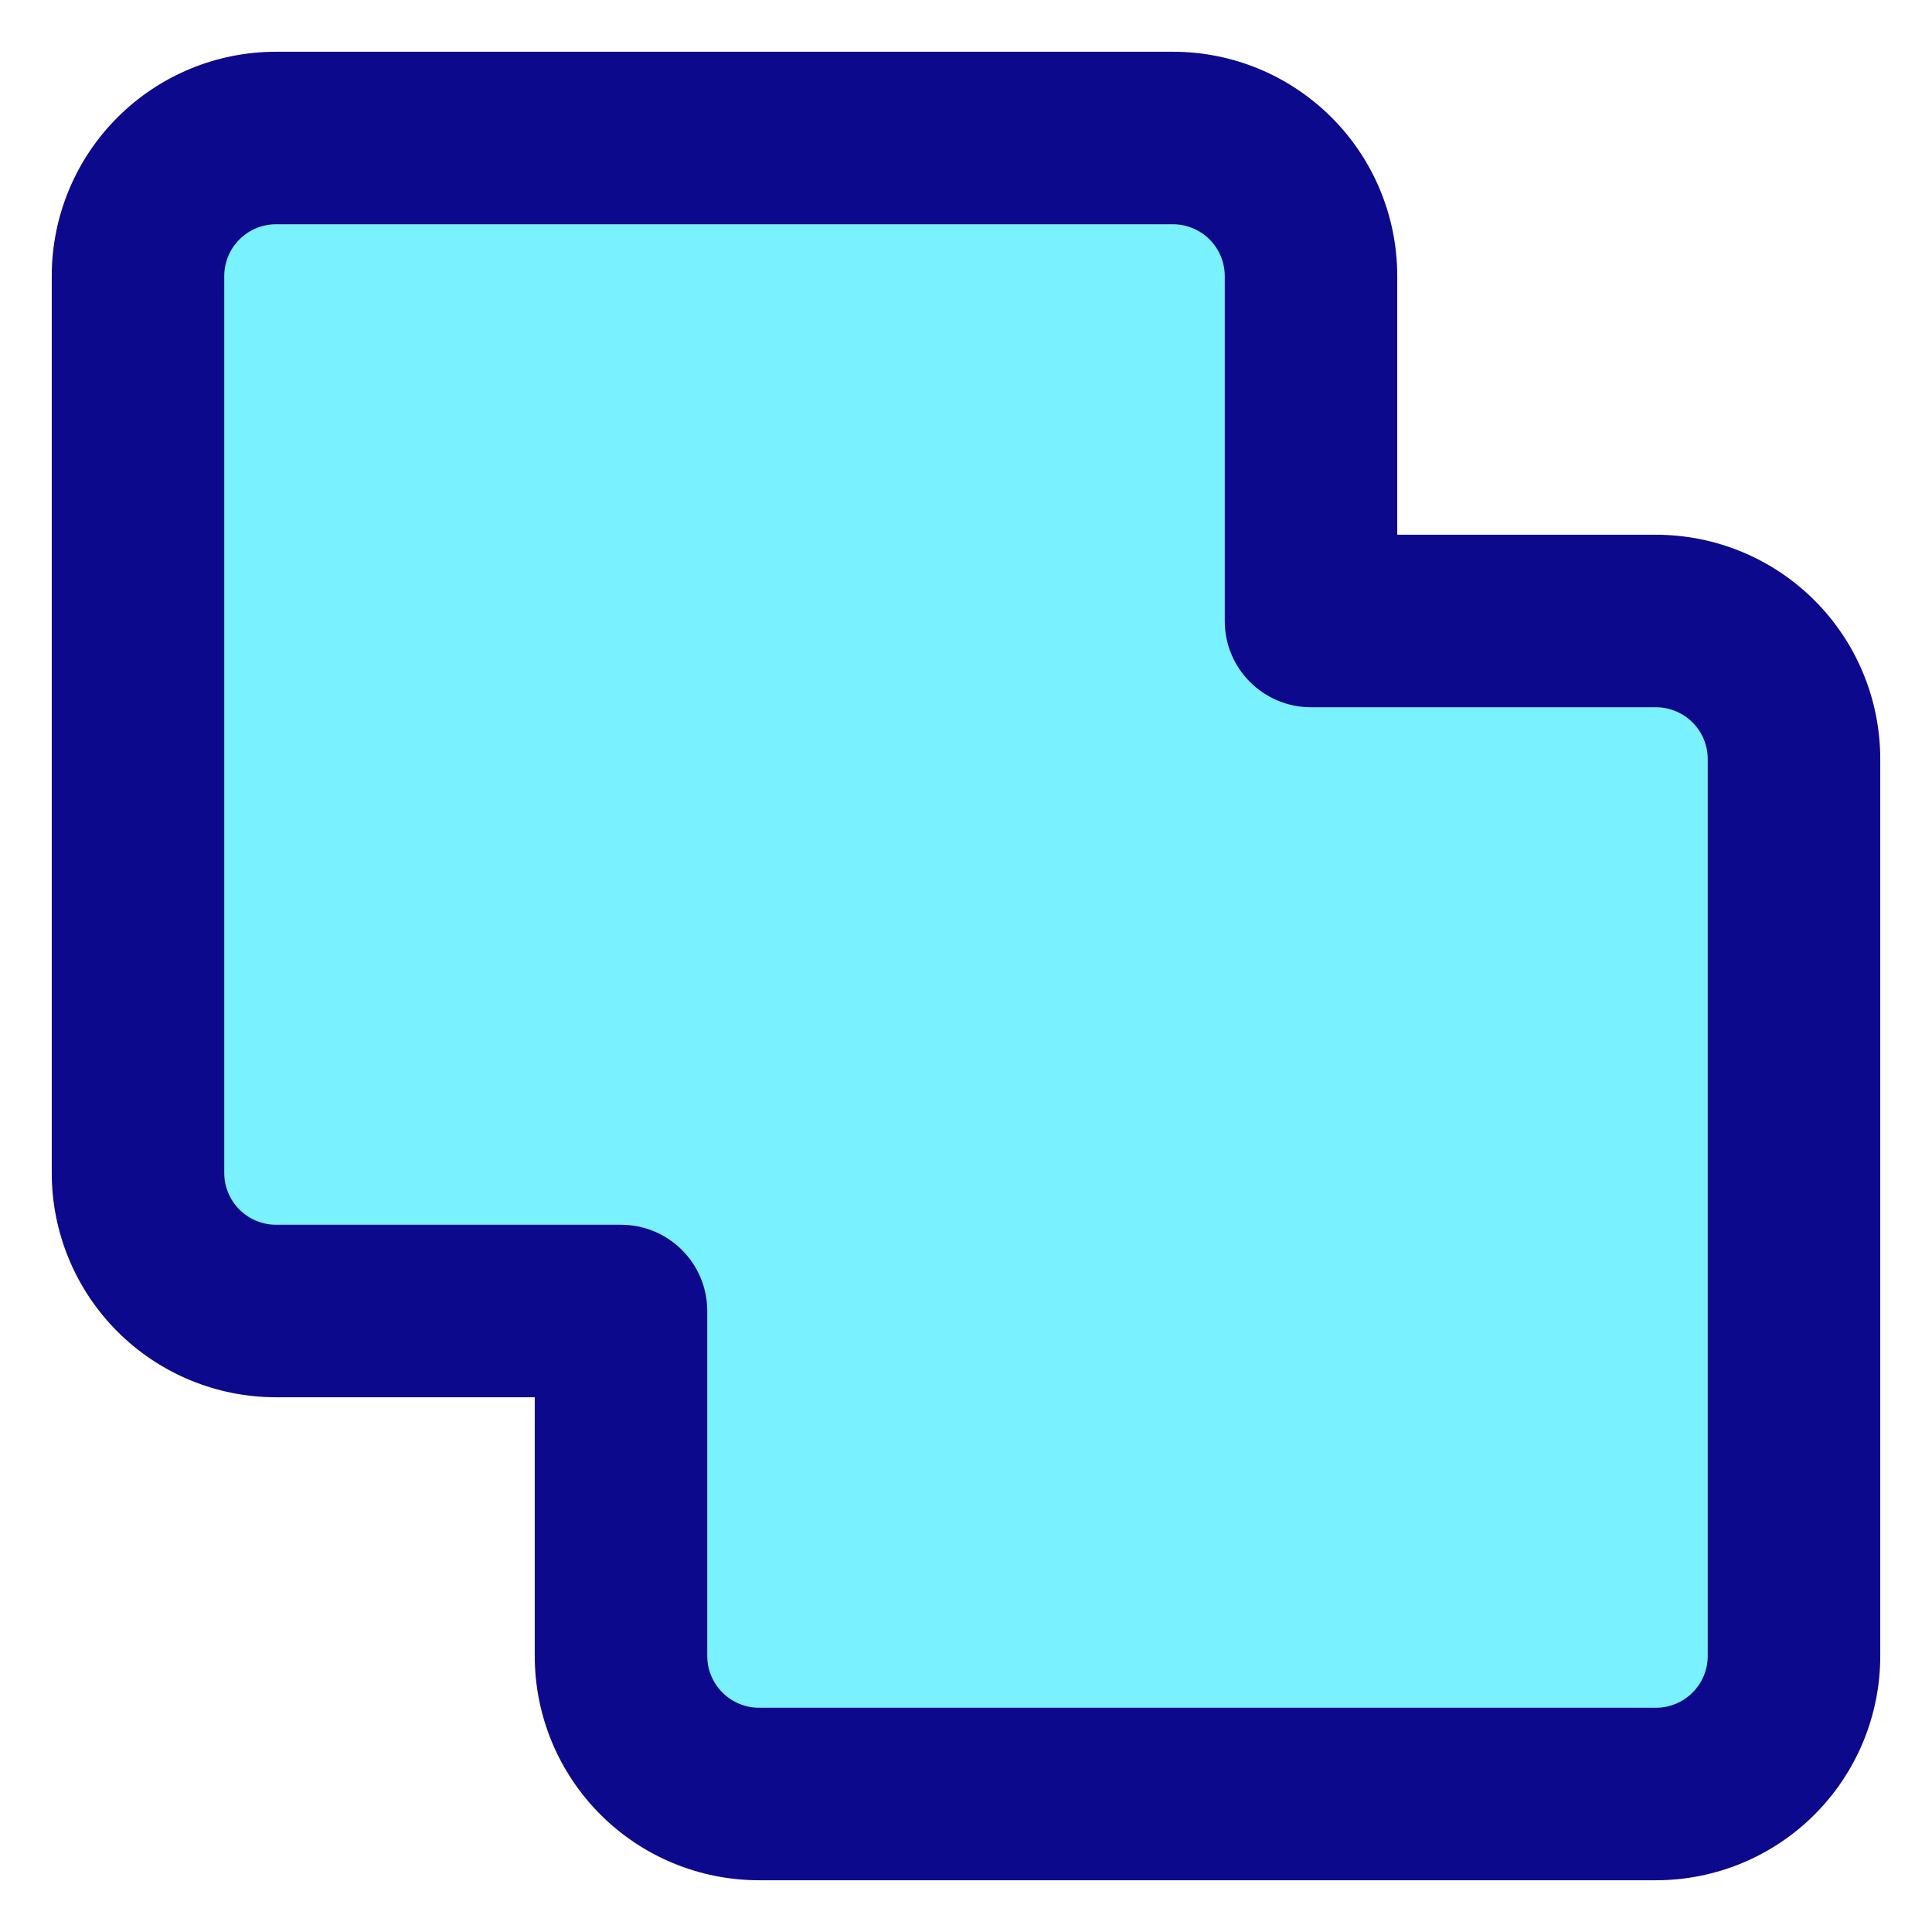
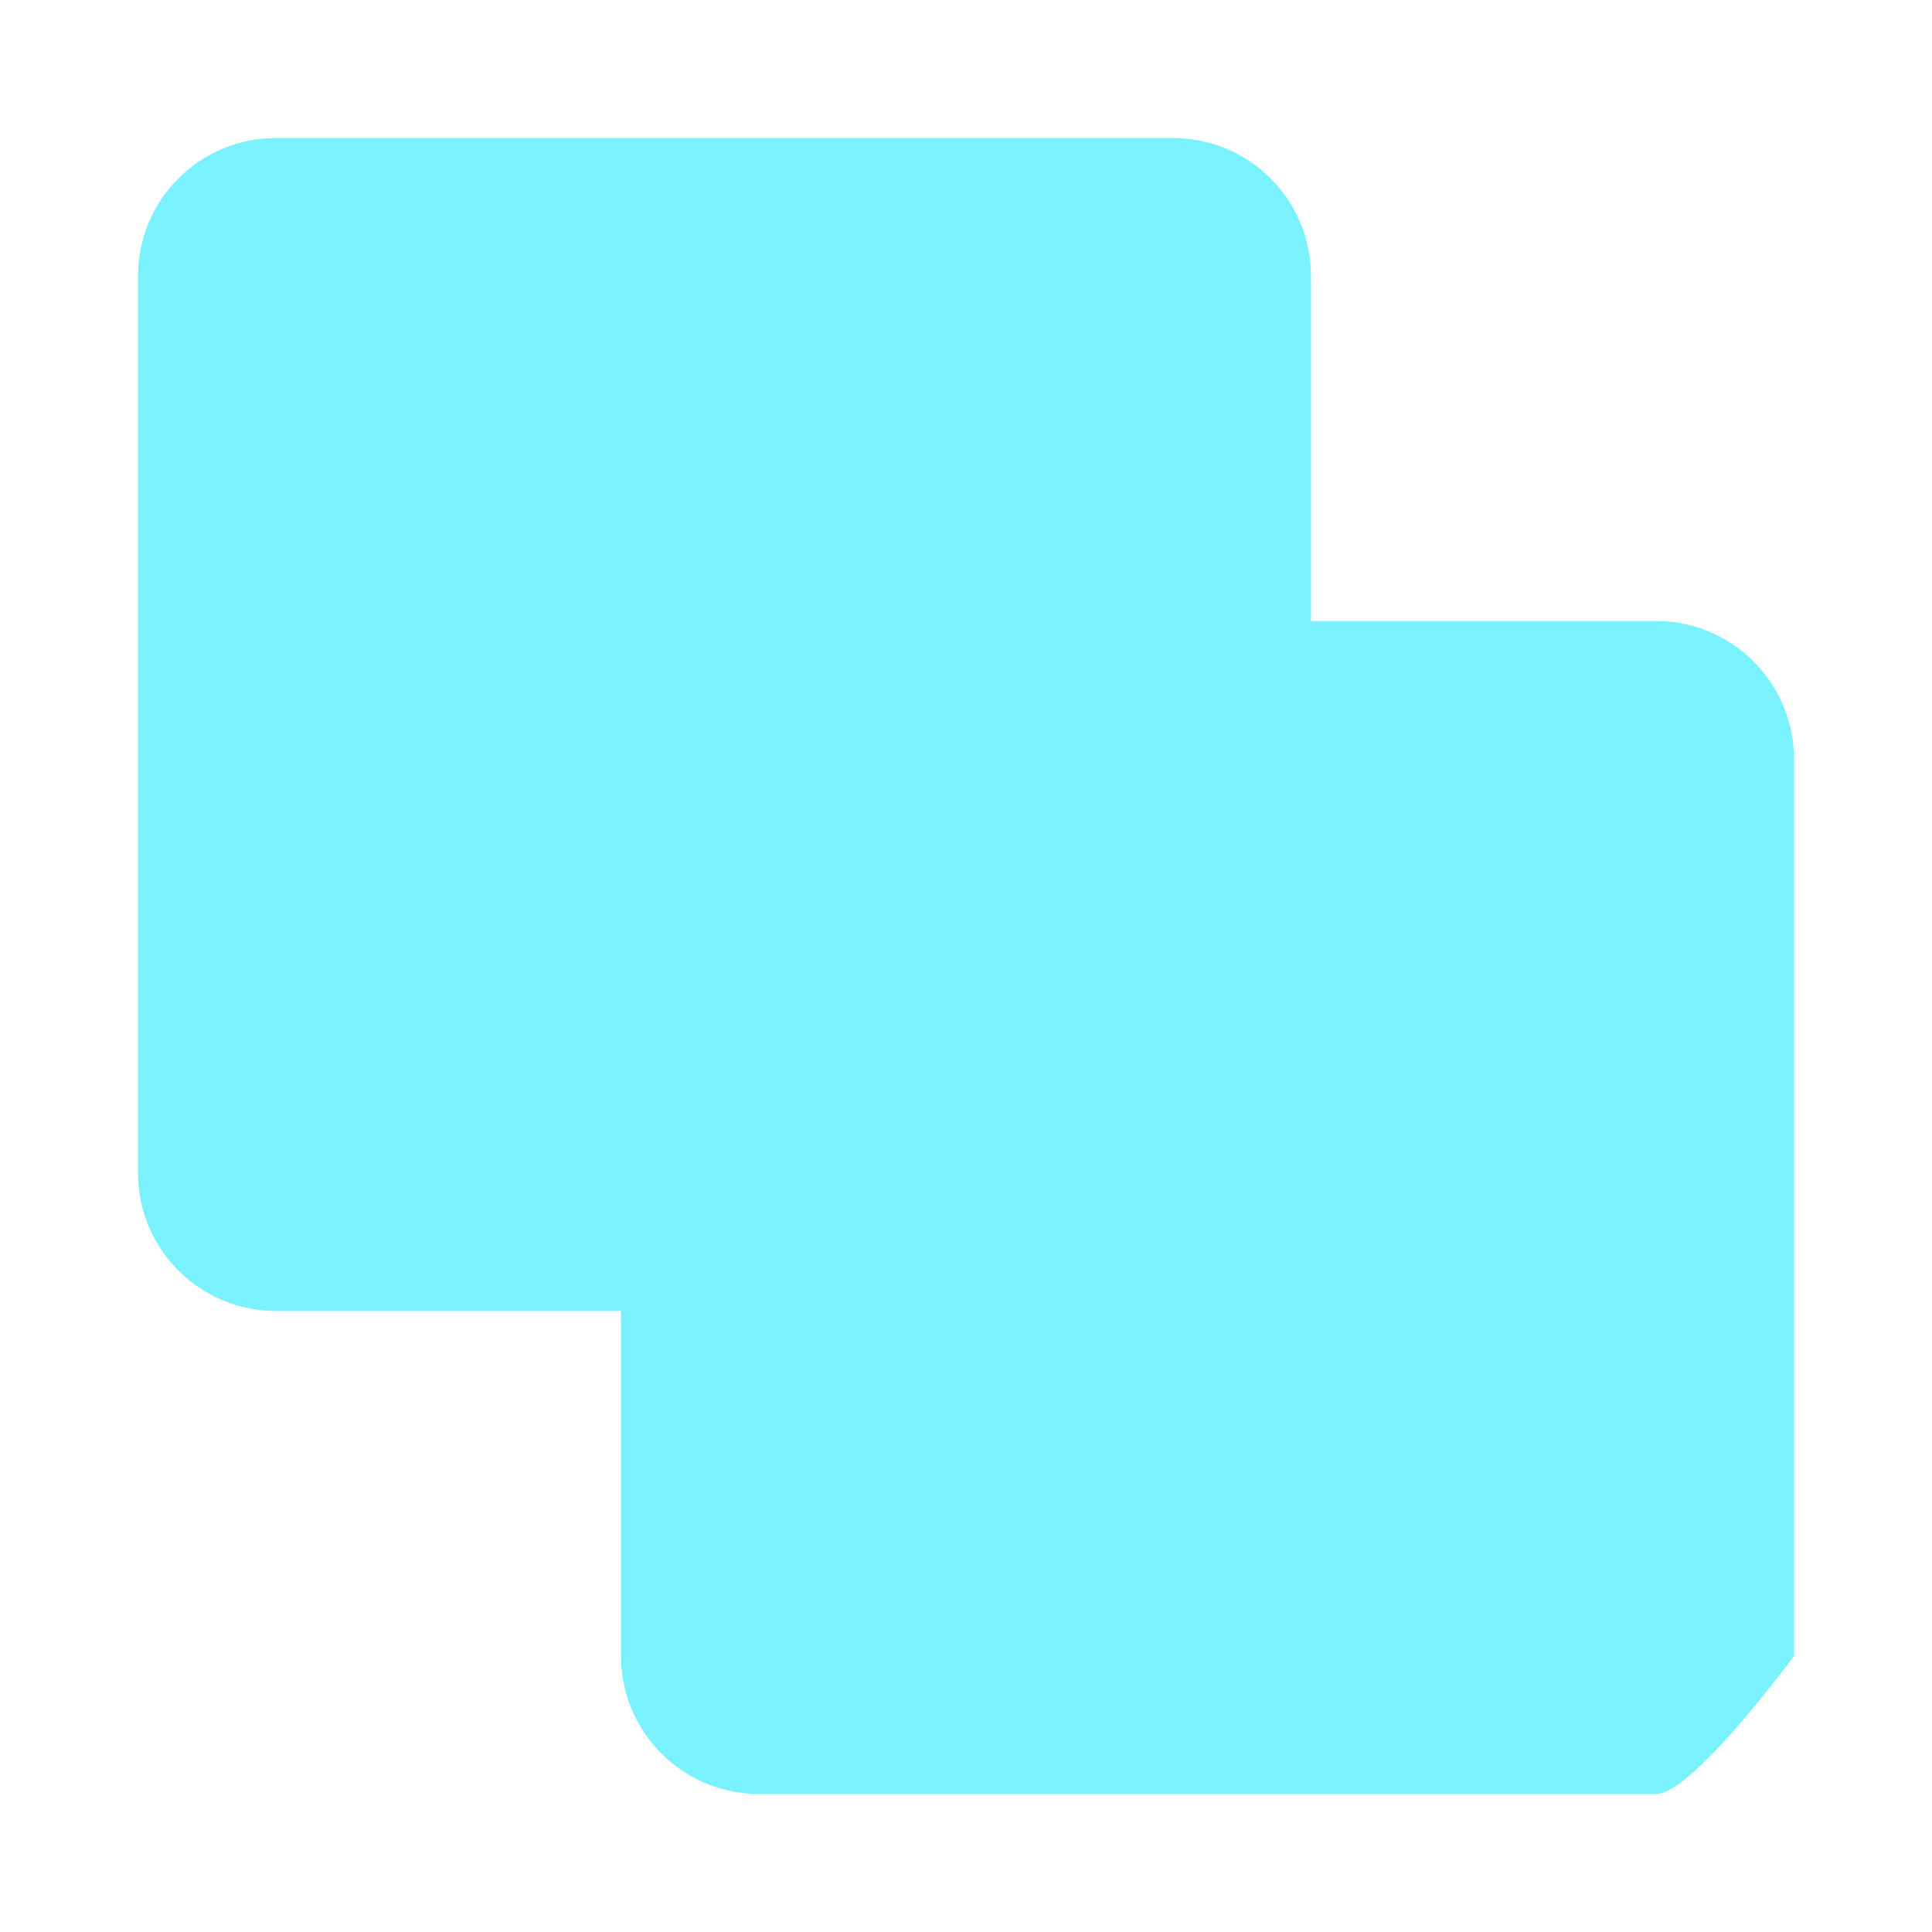
<svg xmlns="http://www.w3.org/2000/svg" fill="none" viewBox="0 0 14 14" id="Pathfinder-Square-Union--Streamline-Core">
  <desc>
    Pathfinder Square Union Streamline Icon: https://streamlinehq.com
  </desc>
  <g id="pathfinder-square-union">
-     <path id="Vector" fill="#7af1ff" d="M9.5 2v2.5H12c0.265 0 0.52 0.105 0.707 0.293 0.188 0.188 0.293 0.442 0.293 0.707V12c0 0.265 -0.105 0.52 -0.293 0.707S12.265 13 12 13H5.5c-0.265 0 -0.52 -0.105 -0.707 -0.293C4.605 12.52 4.5 12.265 4.5 12V9.5H2c-0.265 0 -0.52 -0.105 -0.707 -0.293C1.105 9.02 1 8.765 1 8.5V2c0 -0.265 0.105 -0.52 0.293 -0.707C1.48 1.105 1.735 1 2 1h6.5c0.265 0 0.52 0.105 0.707 0.293C9.395 1.48 9.5 1.735 9.5 2Z" stroke-width="1" />
-     <path id="Union" fill="#0c098c" fill-rule="evenodd" d="M2 0.375c-0.431 0 -0.844 0.171 -1.149 0.476C0.546 1.156 0.375 1.569 0.375 2v6.5c0 0.431 0.171 0.844 0.476 1.149C1.156 9.954 1.569 10.125 2 10.125h1.875V12c0 0.431 0.171 0.844 0.476 1.149 0.305 0.305 0.718 0.476 1.149 0.476H12c0.431 0 0.844 -0.171 1.149 -0.476 0.305 -0.305 0.476 -0.718 0.476 -1.149V5.5c0 -0.431 -0.171 -0.844 -0.476 -1.149 -0.305 -0.305 -0.718 -0.476 -1.149 -0.476h-1.875V2c0 -0.431 -0.171 -0.844 -0.476 -1.149C9.344 0.546 8.931 0.375 8.5 0.375H2Zm7.5 4.75c-0.345 0 -0.625 -0.28 -0.625 -0.625V2c0 -0.099 -0.04 -0.195 -0.11 -0.265C8.695 1.665 8.599 1.625 8.5 1.625H2c-0.099 0 -0.195 0.04 -0.265 0.11C1.665 1.805 1.625 1.901 1.625 2v6.5c0 0.099 0.04 0.195 0.11 0.265 0.07 0.07 0.166 0.11 0.265 0.11h2.5c0.345 0 0.625 0.28 0.625 0.625V12c0 0.1 0.04 0.195 0.11 0.265 0.07 0.07 0.166 0.11 0.265 0.11H12c0.1 0 0.195 -0.04 0.265 -0.11 0.07 -0.07 0.11 -0.166 0.11 -0.265V5.5c0 -0.099 -0.04 -0.195 -0.11 -0.265 -0.07 -0.07 -0.166 -0.11 -0.265 -0.11H9.5Z" clip-rule="evenodd" stroke-width="1" />
+     <path id="Vector" fill="#7af1ff" d="M9.5 2v2.5H12c0.265 0 0.52 0.105 0.707 0.293 0.188 0.188 0.293 0.442 0.293 0.707V12S12.265 13 12 13H5.5c-0.265 0 -0.52 -0.105 -0.707 -0.293C4.605 12.52 4.5 12.265 4.5 12V9.5H2c-0.265 0 -0.52 -0.105 -0.707 -0.293C1.105 9.02 1 8.765 1 8.5V2c0 -0.265 0.105 -0.52 0.293 -0.707C1.48 1.105 1.735 1 2 1h6.5c0.265 0 0.52 0.105 0.707 0.293C9.395 1.48 9.5 1.735 9.5 2Z" stroke-width="1" />
  </g>
</svg>